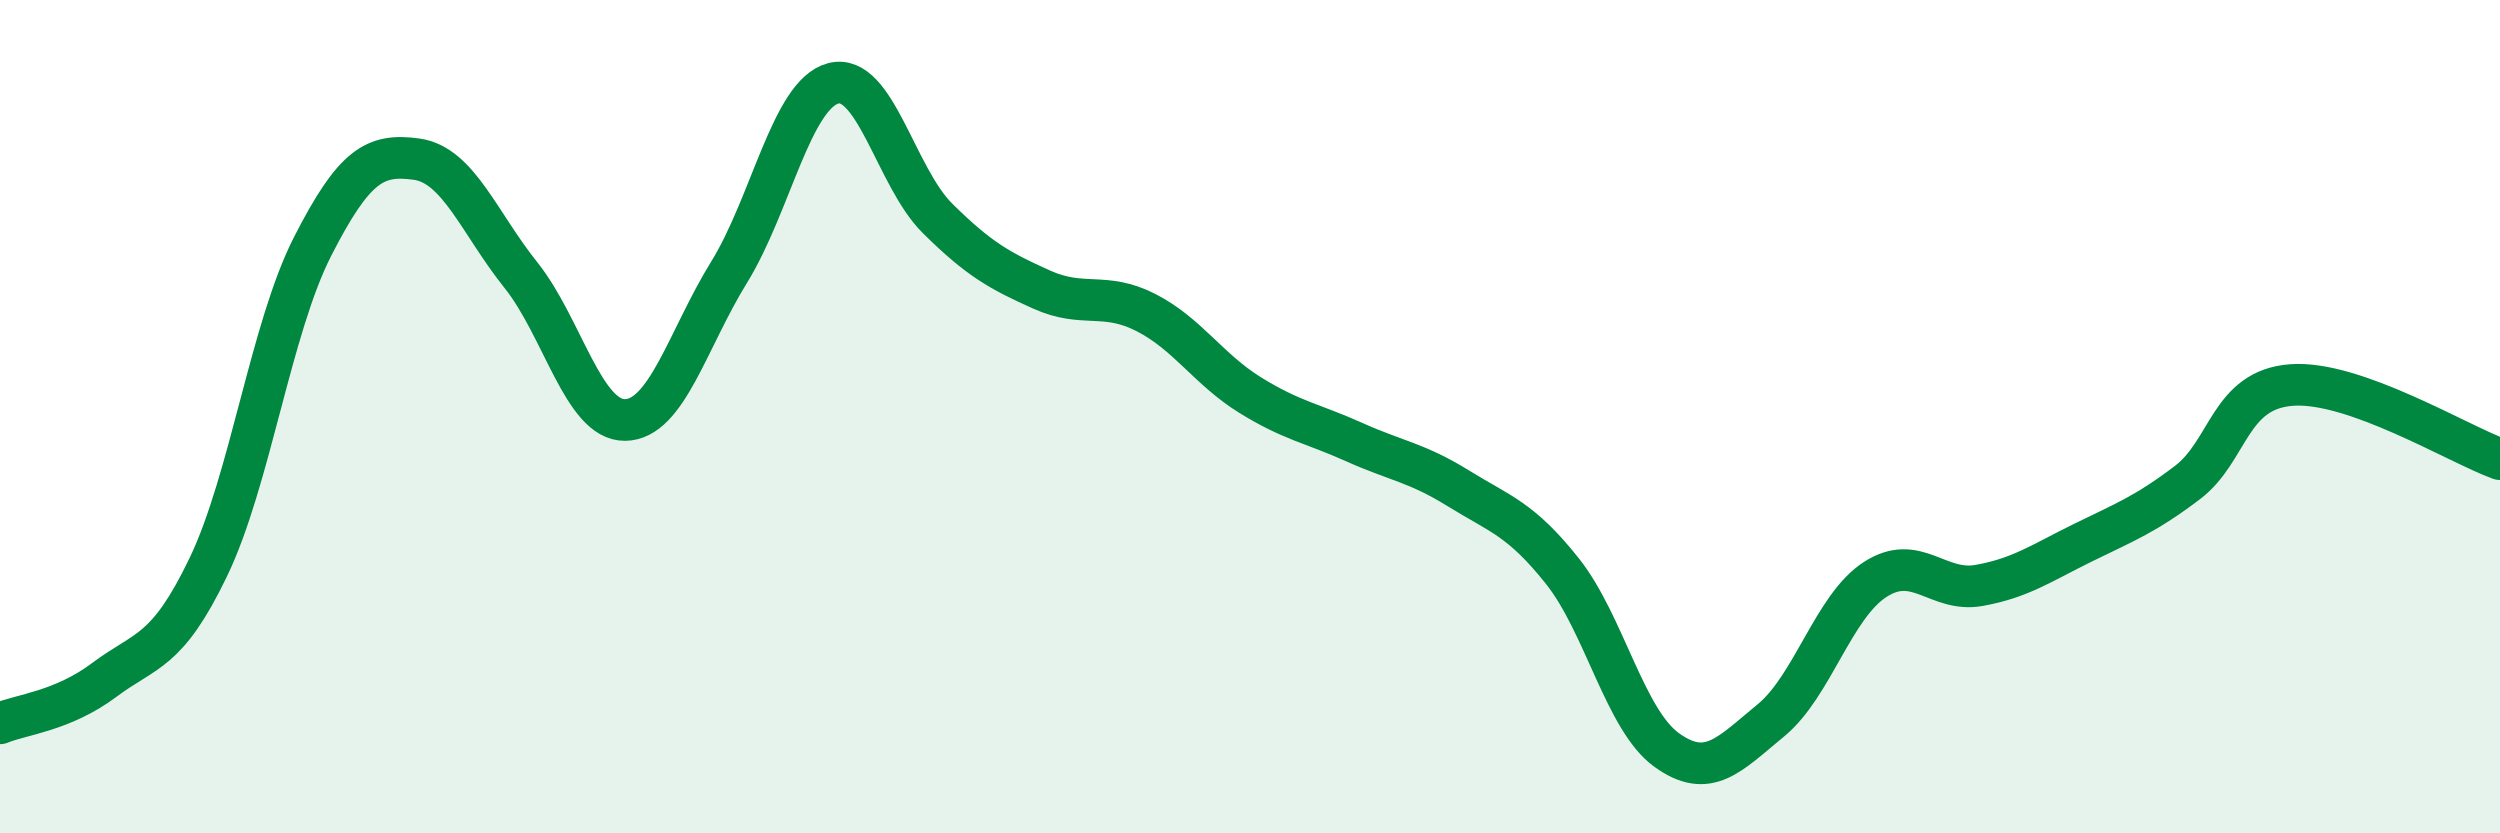
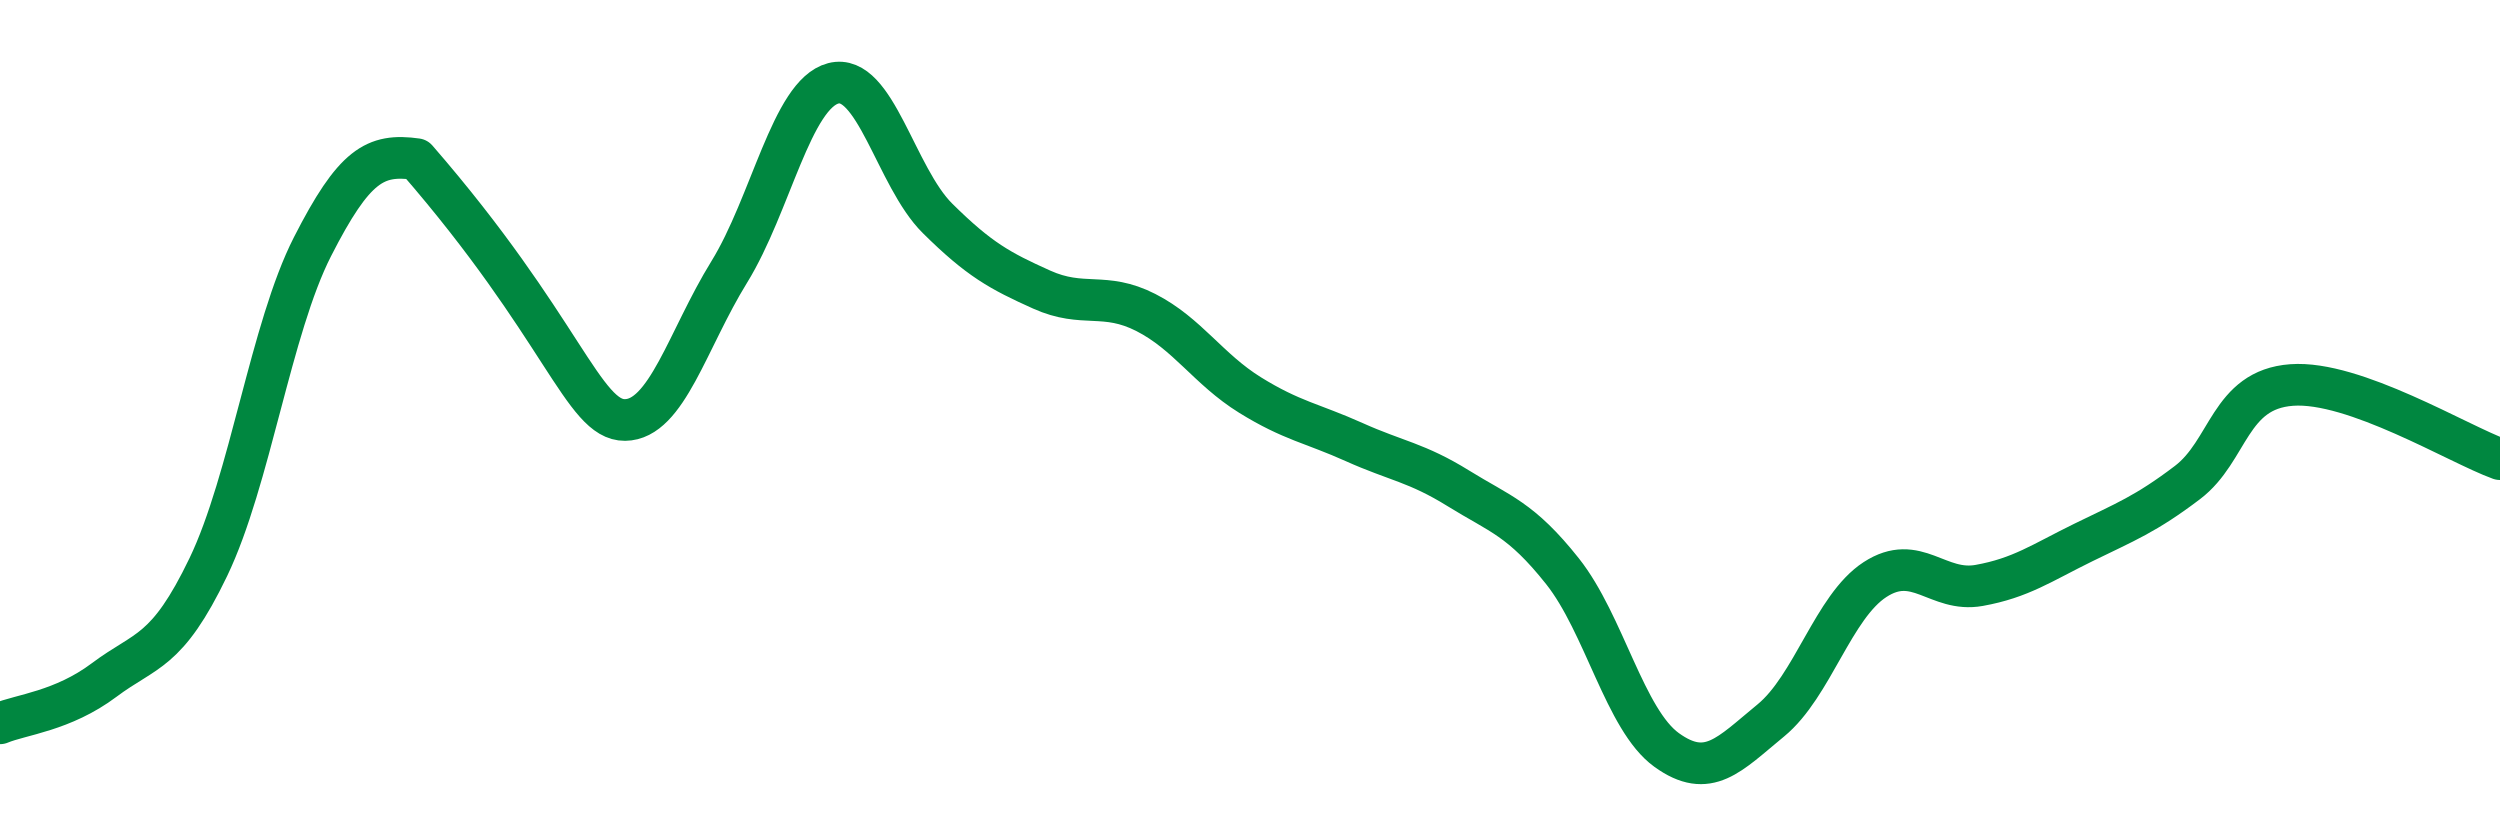
<svg xmlns="http://www.w3.org/2000/svg" width="60" height="20" viewBox="0 0 60 20">
-   <path d="M 0,17.36 C 0.5,17.15 1.5,17.07 2.5,16.32 C 3.5,15.57 4,15.69 5,13.61 C 6,11.53 6.5,7.88 7.5,5.92 C 8.5,3.96 9,3.68 10,3.82 C 11,3.96 11.5,5.35 12.5,6.6 C 13.5,7.85 14,10.09 15,10.08 C 16,10.07 16.5,8.15 17.5,6.53 C 18.5,4.91 19,2.26 20,2 C 21,1.74 21.5,4.25 22.5,5.24 C 23.5,6.23 24,6.5 25,6.95 C 26,7.4 26.5,6.99 27.5,7.5 C 28.5,8.01 29,8.86 30,9.48 C 31,10.1 31.5,10.16 32.5,10.61 C 33.5,11.06 34,11.1 35,11.72 C 36,12.34 36.5,12.45 37.5,13.71 C 38.5,14.97 39,17.28 40,18 C 41,18.72 41.5,18.11 42.5,17.29 C 43.5,16.47 44,14.56 45,13.91 C 46,13.26 46.5,14.23 47.5,14.05 C 48.5,13.87 49,13.51 50,13.02 C 51,12.53 51.5,12.34 52.5,11.58 C 53.5,10.82 53.5,9.35 55,9.24 C 56.5,9.13 59,10.66 60,11.02L60 20L0 20Z" fill="#008740" opacity="0.1" stroke-linecap="round" stroke-linejoin="round" />
-   <path d="M 0,17.36 C 0.5,17.15 1.5,17.07 2.5,16.32 C 3.5,15.57 4,15.69 5,13.61 C 6,11.53 6.5,7.88 7.5,5.92 C 8.5,3.96 9,3.68 10,3.82 C 11,3.96 11.5,5.35 12.5,6.6 C 13.5,7.85 14,10.09 15,10.08 C 16,10.07 16.5,8.15 17.5,6.53 C 18.5,4.91 19,2.26 20,2 C 21,1.74 21.5,4.25 22.5,5.24 C 23.5,6.23 24,6.5 25,6.95 C 26,7.4 26.5,6.99 27.5,7.5 C 28.5,8.01 29,8.86 30,9.48 C 31,10.1 31.5,10.16 32.5,10.61 C 33.5,11.06 34,11.1 35,11.72 C 36,12.34 36.5,12.45 37.5,13.71 C 38.5,14.97 39,17.28 40,18 C 41,18.72 41.5,18.11 42.5,17.29 C 43.5,16.47 44,14.56 45,13.91 C 46,13.26 46.5,14.23 47.5,14.05 C 48.5,13.87 49,13.51 50,13.02 C 51,12.53 51.5,12.34 52.5,11.58 C 53.5,10.82 53.5,9.35 55,9.24 C 56.5,9.13 59,10.66 60,11.02" stroke="#008740" stroke-width="1" fill="none" stroke-linecap="round" stroke-linejoin="round" />
+   <path d="M 0,17.36 C 0.5,17.15 1.5,17.07 2.5,16.32 C 3.5,15.57 4,15.69 5,13.61 C 6,11.53 6.5,7.88 7.5,5.92 C 8.5,3.96 9,3.68 10,3.82 C 13.5,7.85 14,10.09 15,10.08 C 16,10.07 16.5,8.15 17.5,6.53 C 18.5,4.91 19,2.26 20,2 C 21,1.74 21.5,4.25 22.5,5.24 C 23.5,6.23 24,6.5 25,6.95 C 26,7.4 26.5,6.99 27.5,7.5 C 28.5,8.01 29,8.86 30,9.48 C 31,10.1 31.5,10.16 32.5,10.61 C 33.5,11.06 34,11.1 35,11.72 C 36,12.34 36.5,12.45 37.5,13.71 C 38.5,14.97 39,17.28 40,18 C 41,18.72 41.5,18.11 42.5,17.29 C 43.5,16.47 44,14.56 45,13.91 C 46,13.26 46.5,14.23 47.5,14.05 C 48.5,13.87 49,13.51 50,13.02 C 51,12.53 51.5,12.34 52.5,11.58 C 53.5,10.82 53.5,9.35 55,9.24 C 56.5,9.13 59,10.66 60,11.02" stroke="#008740" stroke-width="1" fill="none" stroke-linecap="round" stroke-linejoin="round" />
</svg>